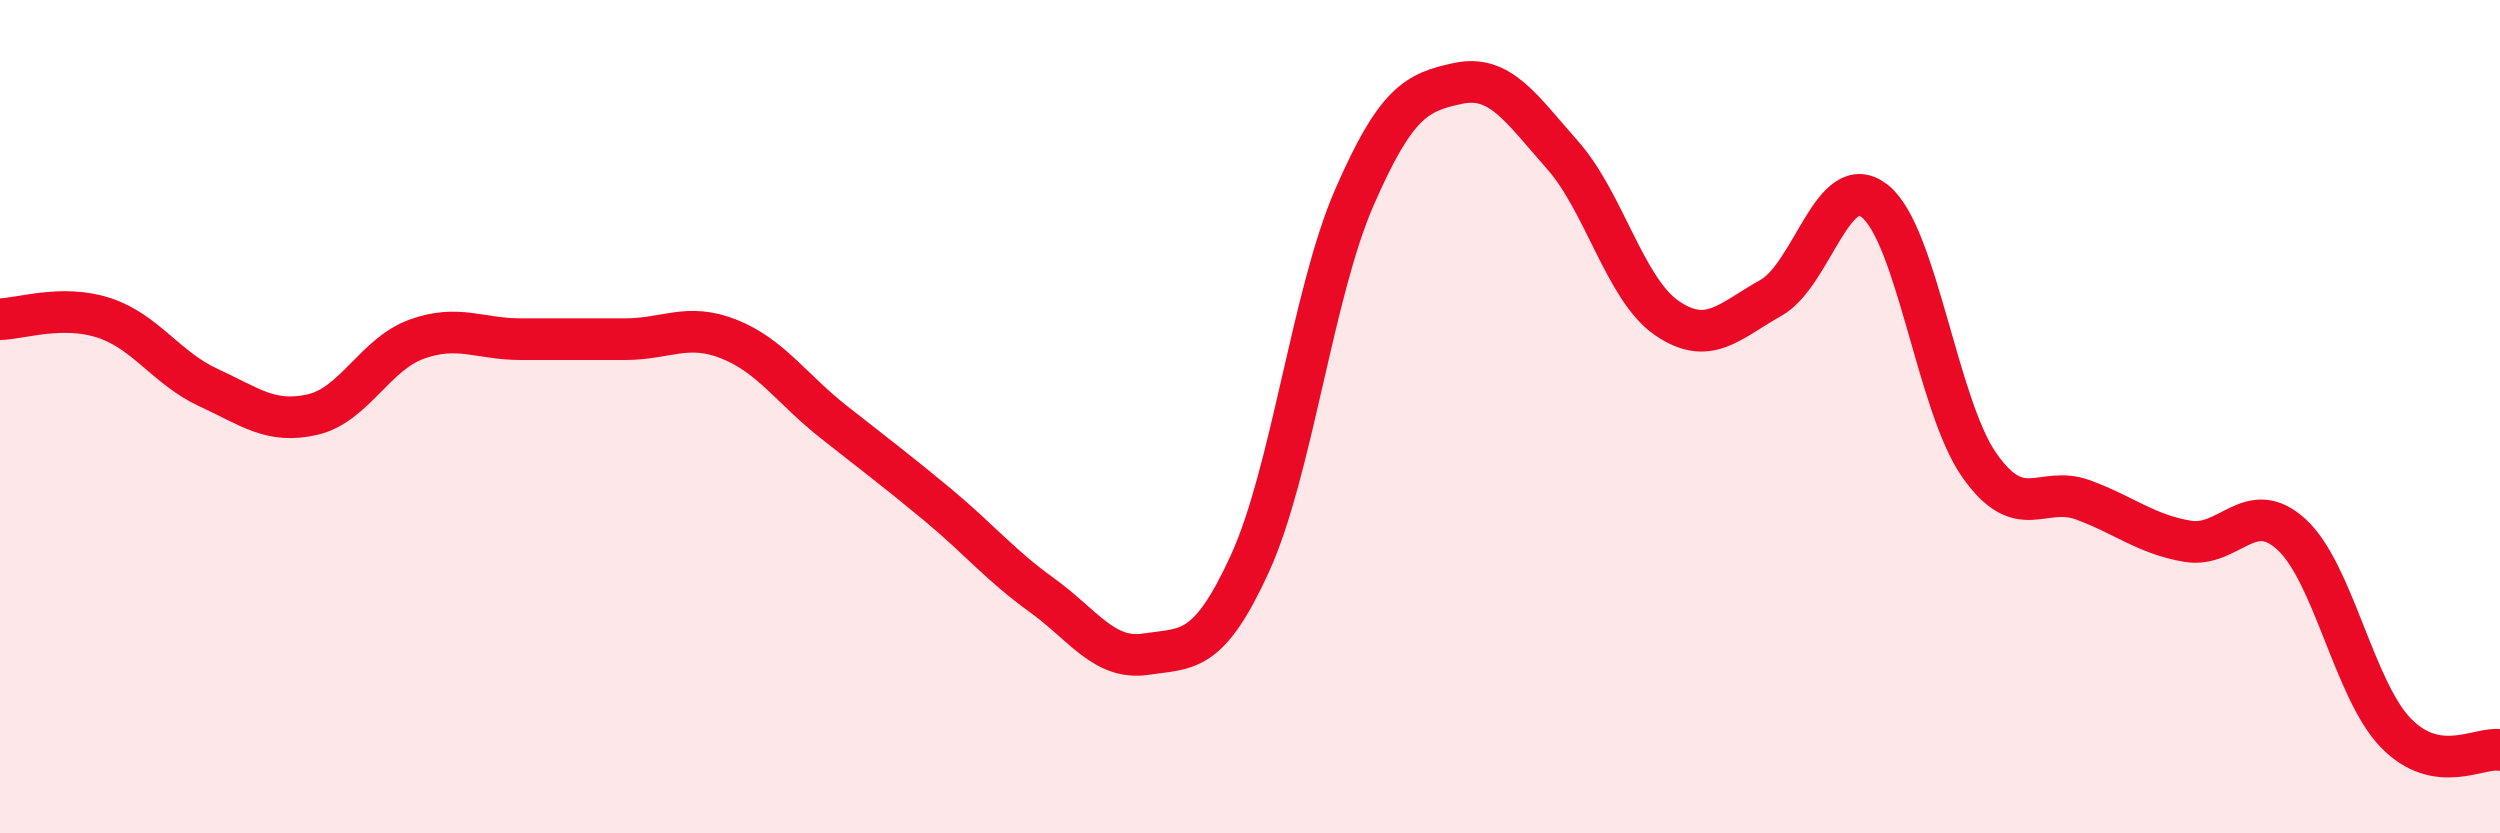
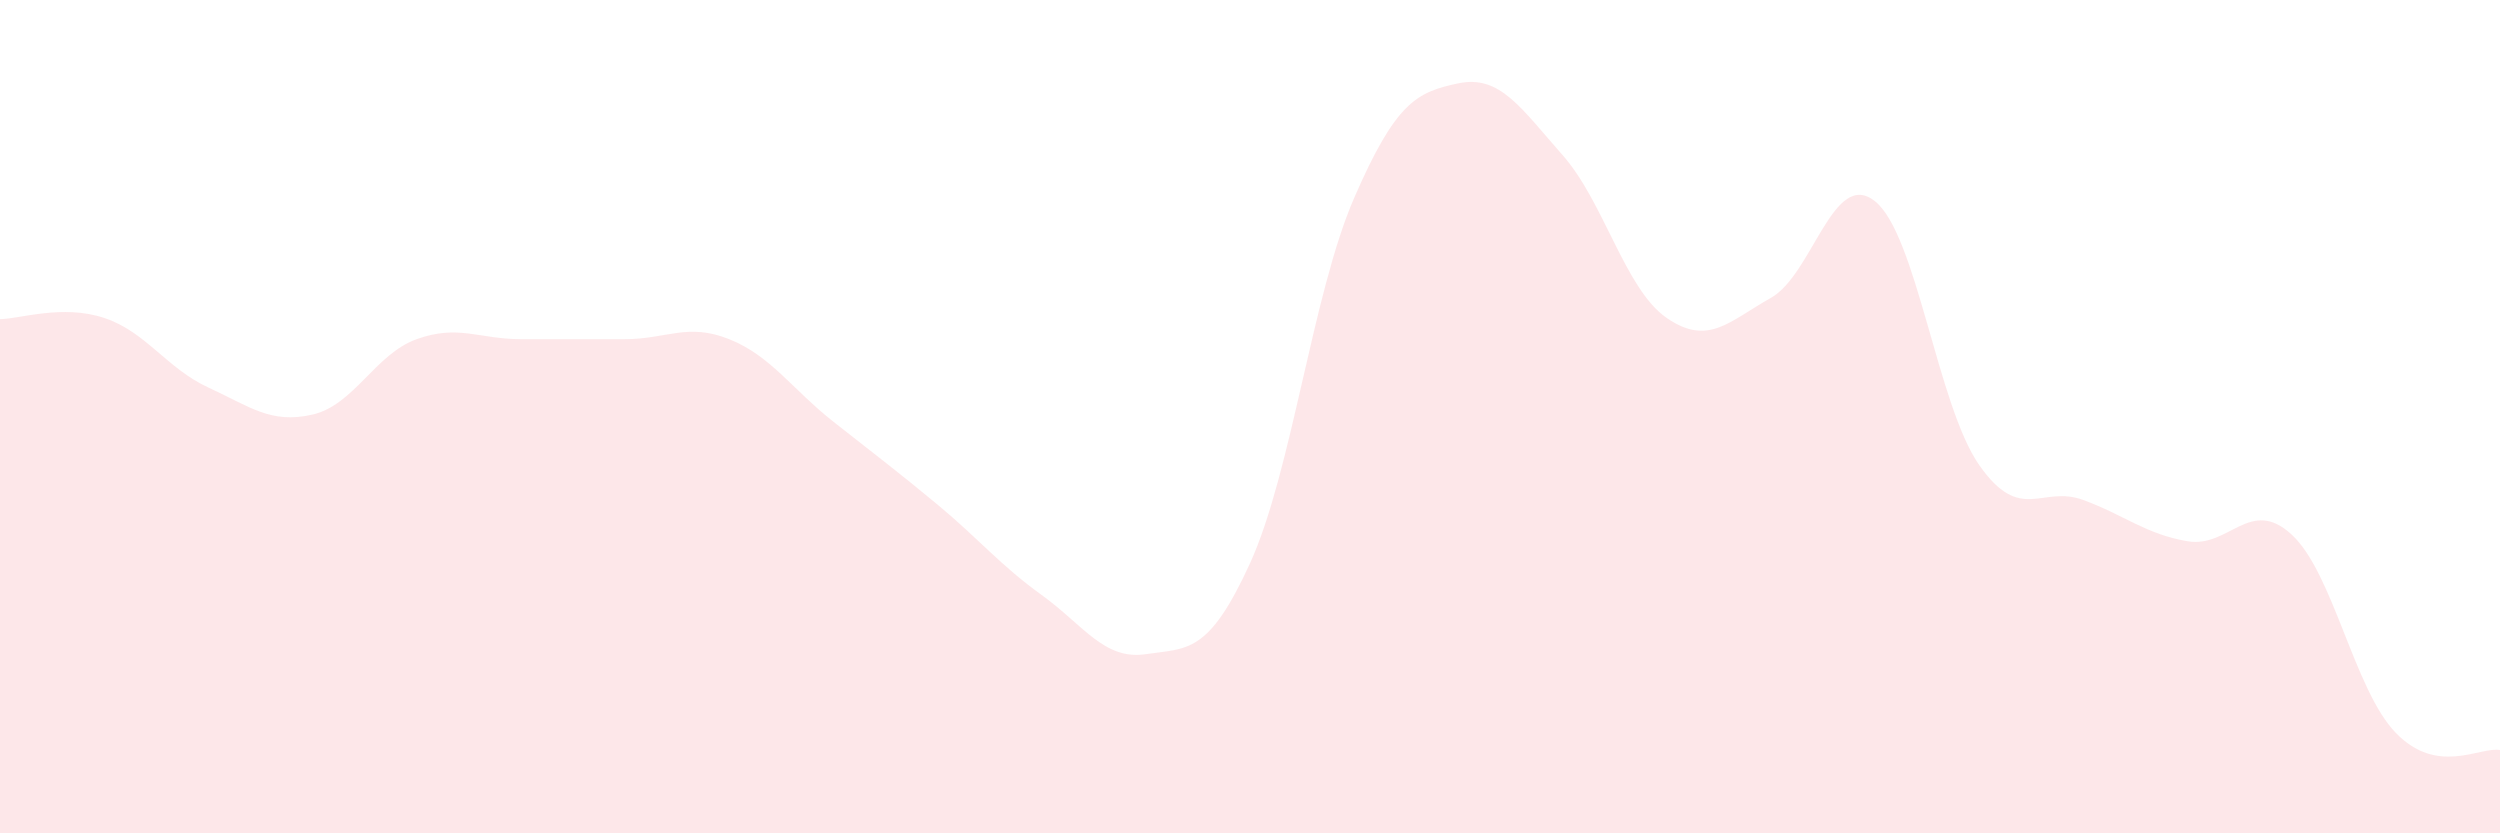
<svg xmlns="http://www.w3.org/2000/svg" width="60" height="20" viewBox="0 0 60 20">
  <path d="M 0,7.66 C 0.5,7.65 1.5,7.3 2.5,7.63 C 3.5,7.96 4,8.84 5,9.3 C 6,9.76 6.5,10.18 7.5,9.95 C 8.5,9.72 9,8.5 10,8.14 C 11,7.78 11.5,8.14 12.5,8.14 C 13.5,8.14 14,8.14 15,8.14 C 16,8.14 16.5,7.74 17.5,8.14 C 18.5,8.54 19,9.33 20,10.12 C 21,10.91 21.5,11.28 22.5,12.11 C 23.5,12.94 24,13.56 25,14.28 C 26,15 26.5,15.85 27.5,15.7 C 28.5,15.55 29,15.71 30,13.52 C 31,11.33 31.5,7.05 32.5,4.75 C 33.5,2.45 34,2.21 35,2 C 36,1.79 36.5,2.59 37.5,3.72 C 38.5,4.85 39,6.94 40,7.63 C 41,8.32 41.5,7.71 42.5,7.15 C 43.5,6.59 44,4.03 45,4.83 C 46,5.63 46.5,9.73 47.5,11.16 C 48.5,12.59 49,11.63 50,12 C 51,12.37 51.5,12.82 52.5,12.99 C 53.5,13.16 54,11.91 55,12.83 C 56,13.75 56.5,16.56 57.5,17.59 C 58.5,18.62 59.5,17.92 60,18L60 20L0 20Z" fill="#EB0A25" opacity="0.1" stroke-linecap="round" stroke-linejoin="round" />
-   <path d="M 0,7.66 C 0.5,7.65 1.5,7.3 2.5,7.63 C 3.5,7.96 4,8.84 5,9.3 C 6,9.76 6.5,10.18 7.5,9.95 C 8.5,9.72 9,8.5 10,8.14 C 11,7.78 11.5,8.14 12.5,8.14 C 13.5,8.14 14,8.14 15,8.14 C 16,8.14 16.5,7.74 17.5,8.14 C 18.5,8.54 19,9.33 20,10.12 C 21,10.91 21.5,11.28 22.5,12.11 C 23.5,12.94 24,13.56 25,14.28 C 26,15 26.5,15.85 27.5,15.7 C 28.5,15.55 29,15.71 30,13.52 C 31,11.33 31.5,7.05 32.5,4.75 C 33.5,2.45 34,2.21 35,2 C 36,1.79 36.5,2.59 37.5,3.72 C 38.5,4.85 39,6.94 40,7.63 C 41,8.32 41.5,7.71 42.5,7.15 C 43.5,6.59 44,4.03 45,4.83 C 46,5.63 46.5,9.73 47.5,11.16 C 48.5,12.59 49,11.63 50,12 C 51,12.37 51.5,12.82 52.5,12.99 C 53.5,13.16 54,11.91 55,12.83 C 56,13.75 56.5,16.56 57.5,17.59 C 58.5,18.62 59.5,17.92 60,18" stroke="#EB0A25" stroke-width="1" fill="none" stroke-linecap="round" stroke-linejoin="round" />
</svg>